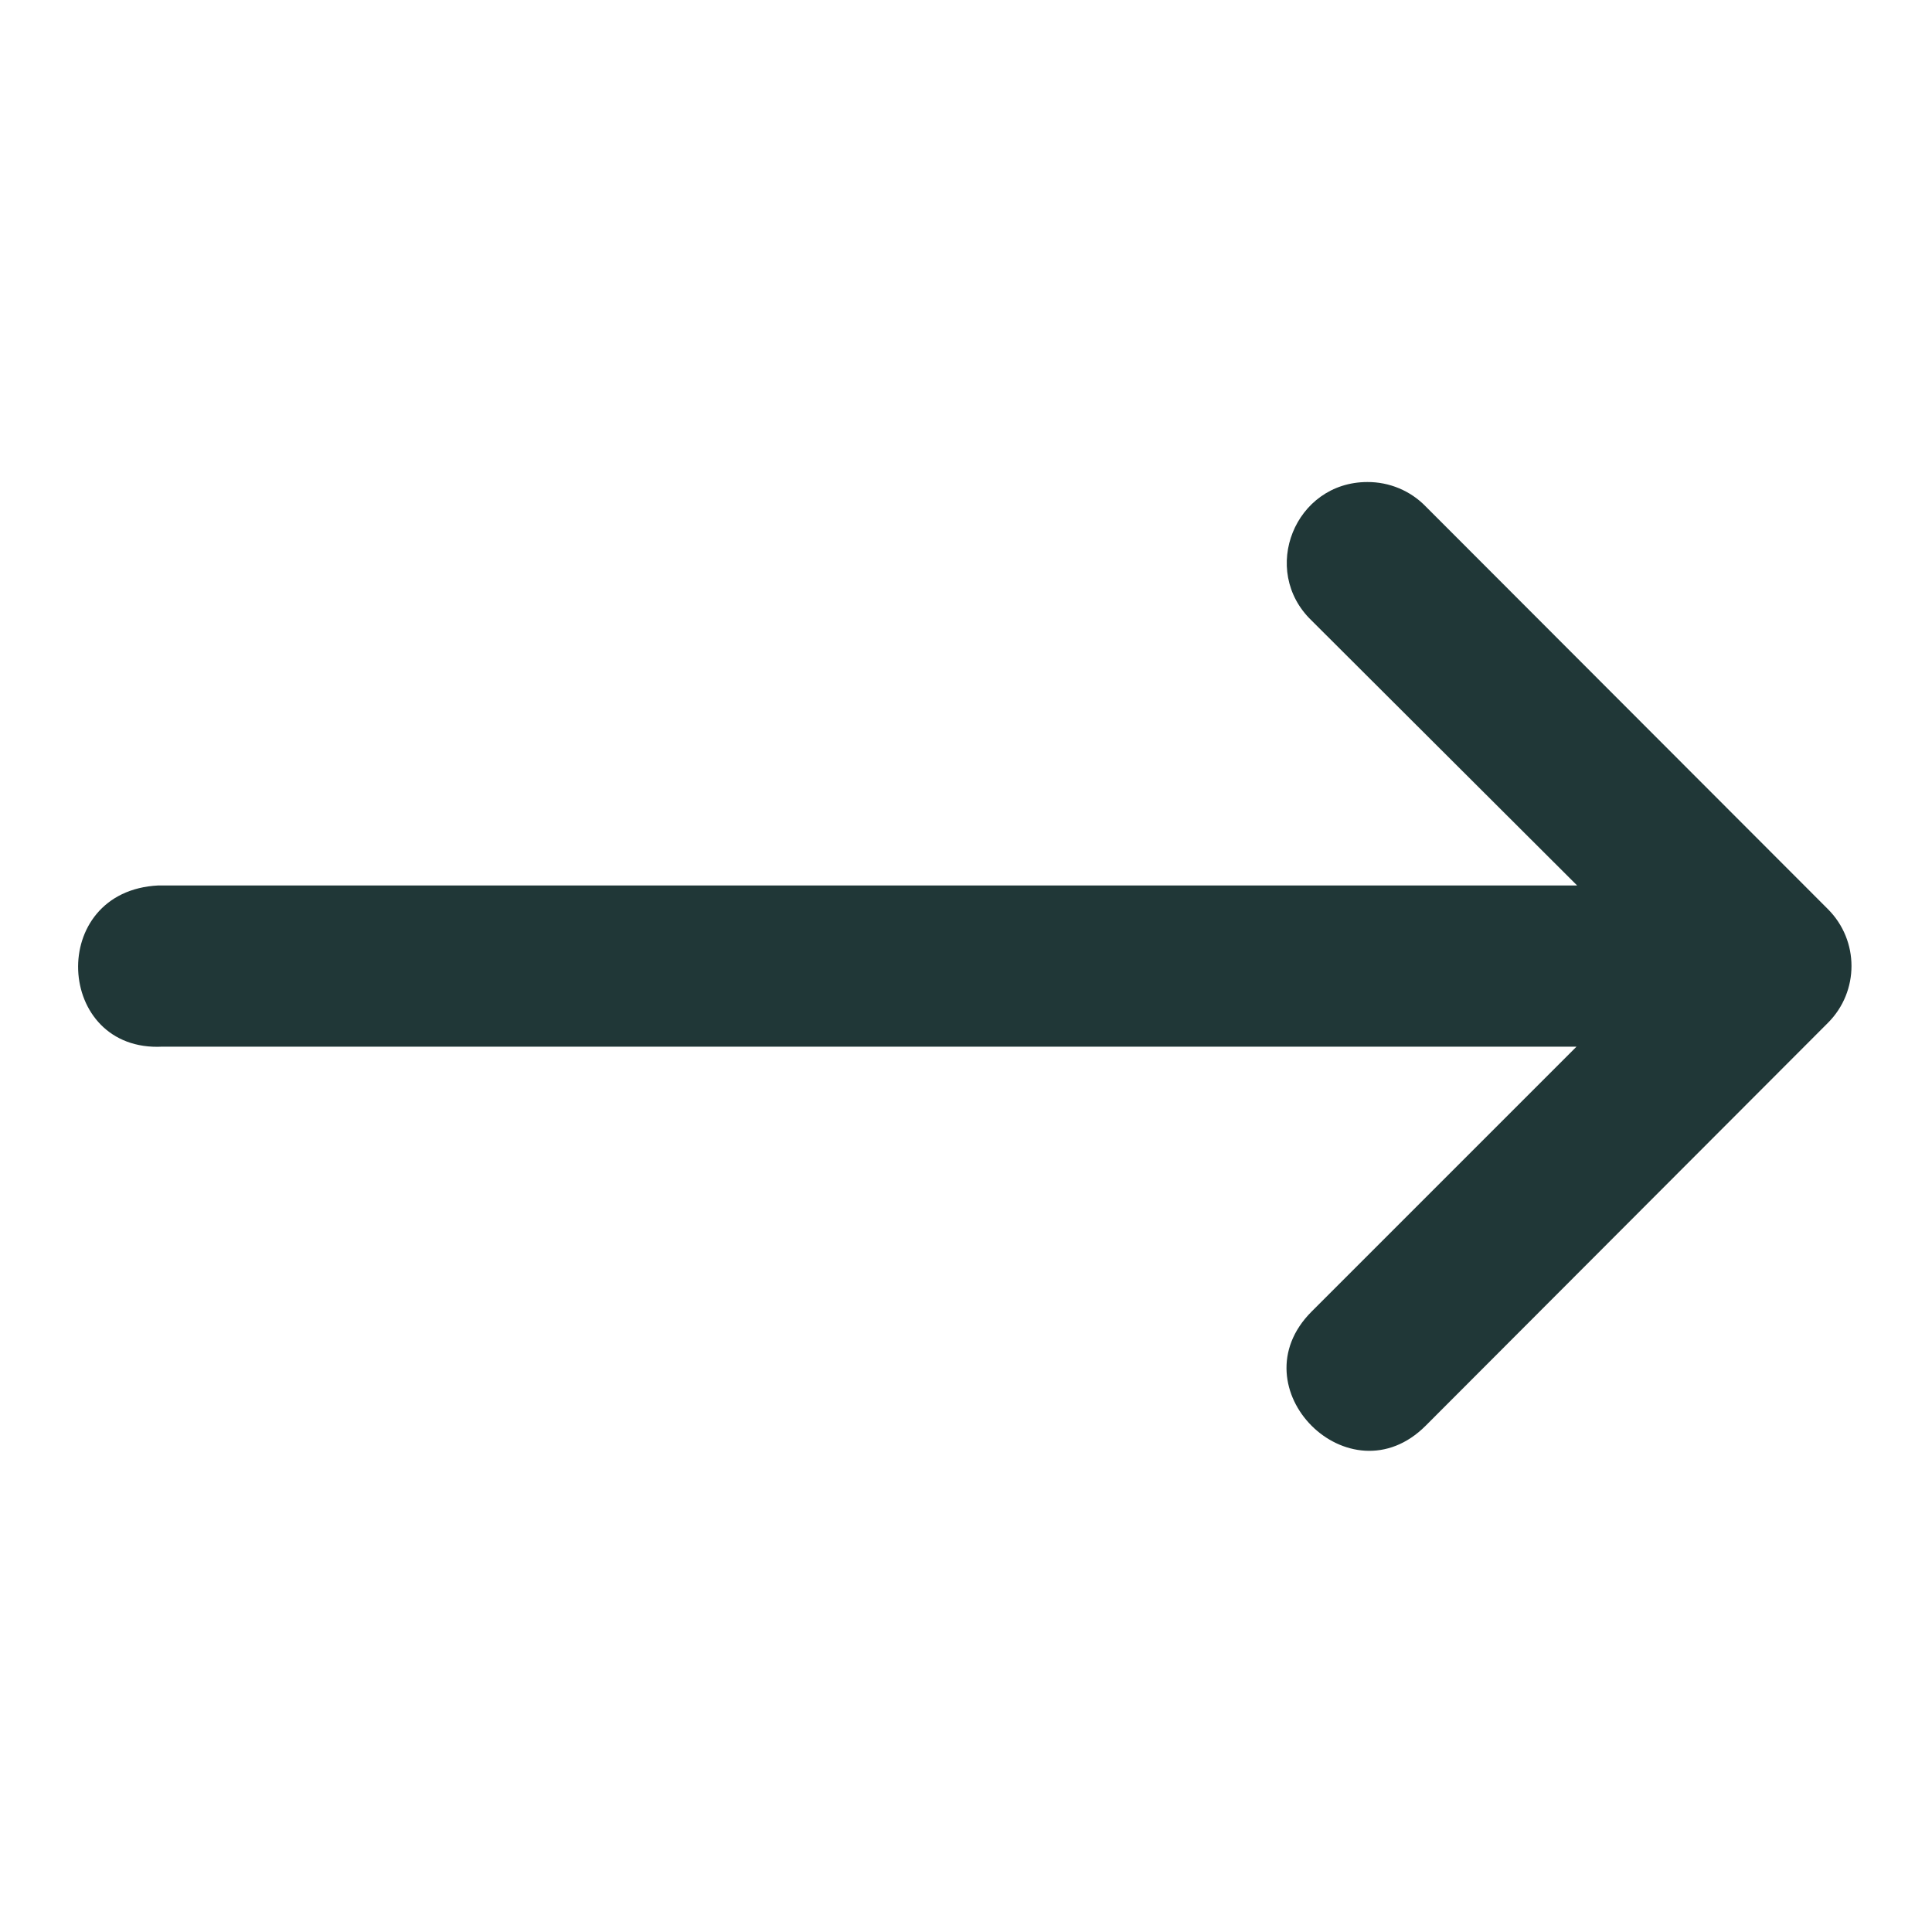
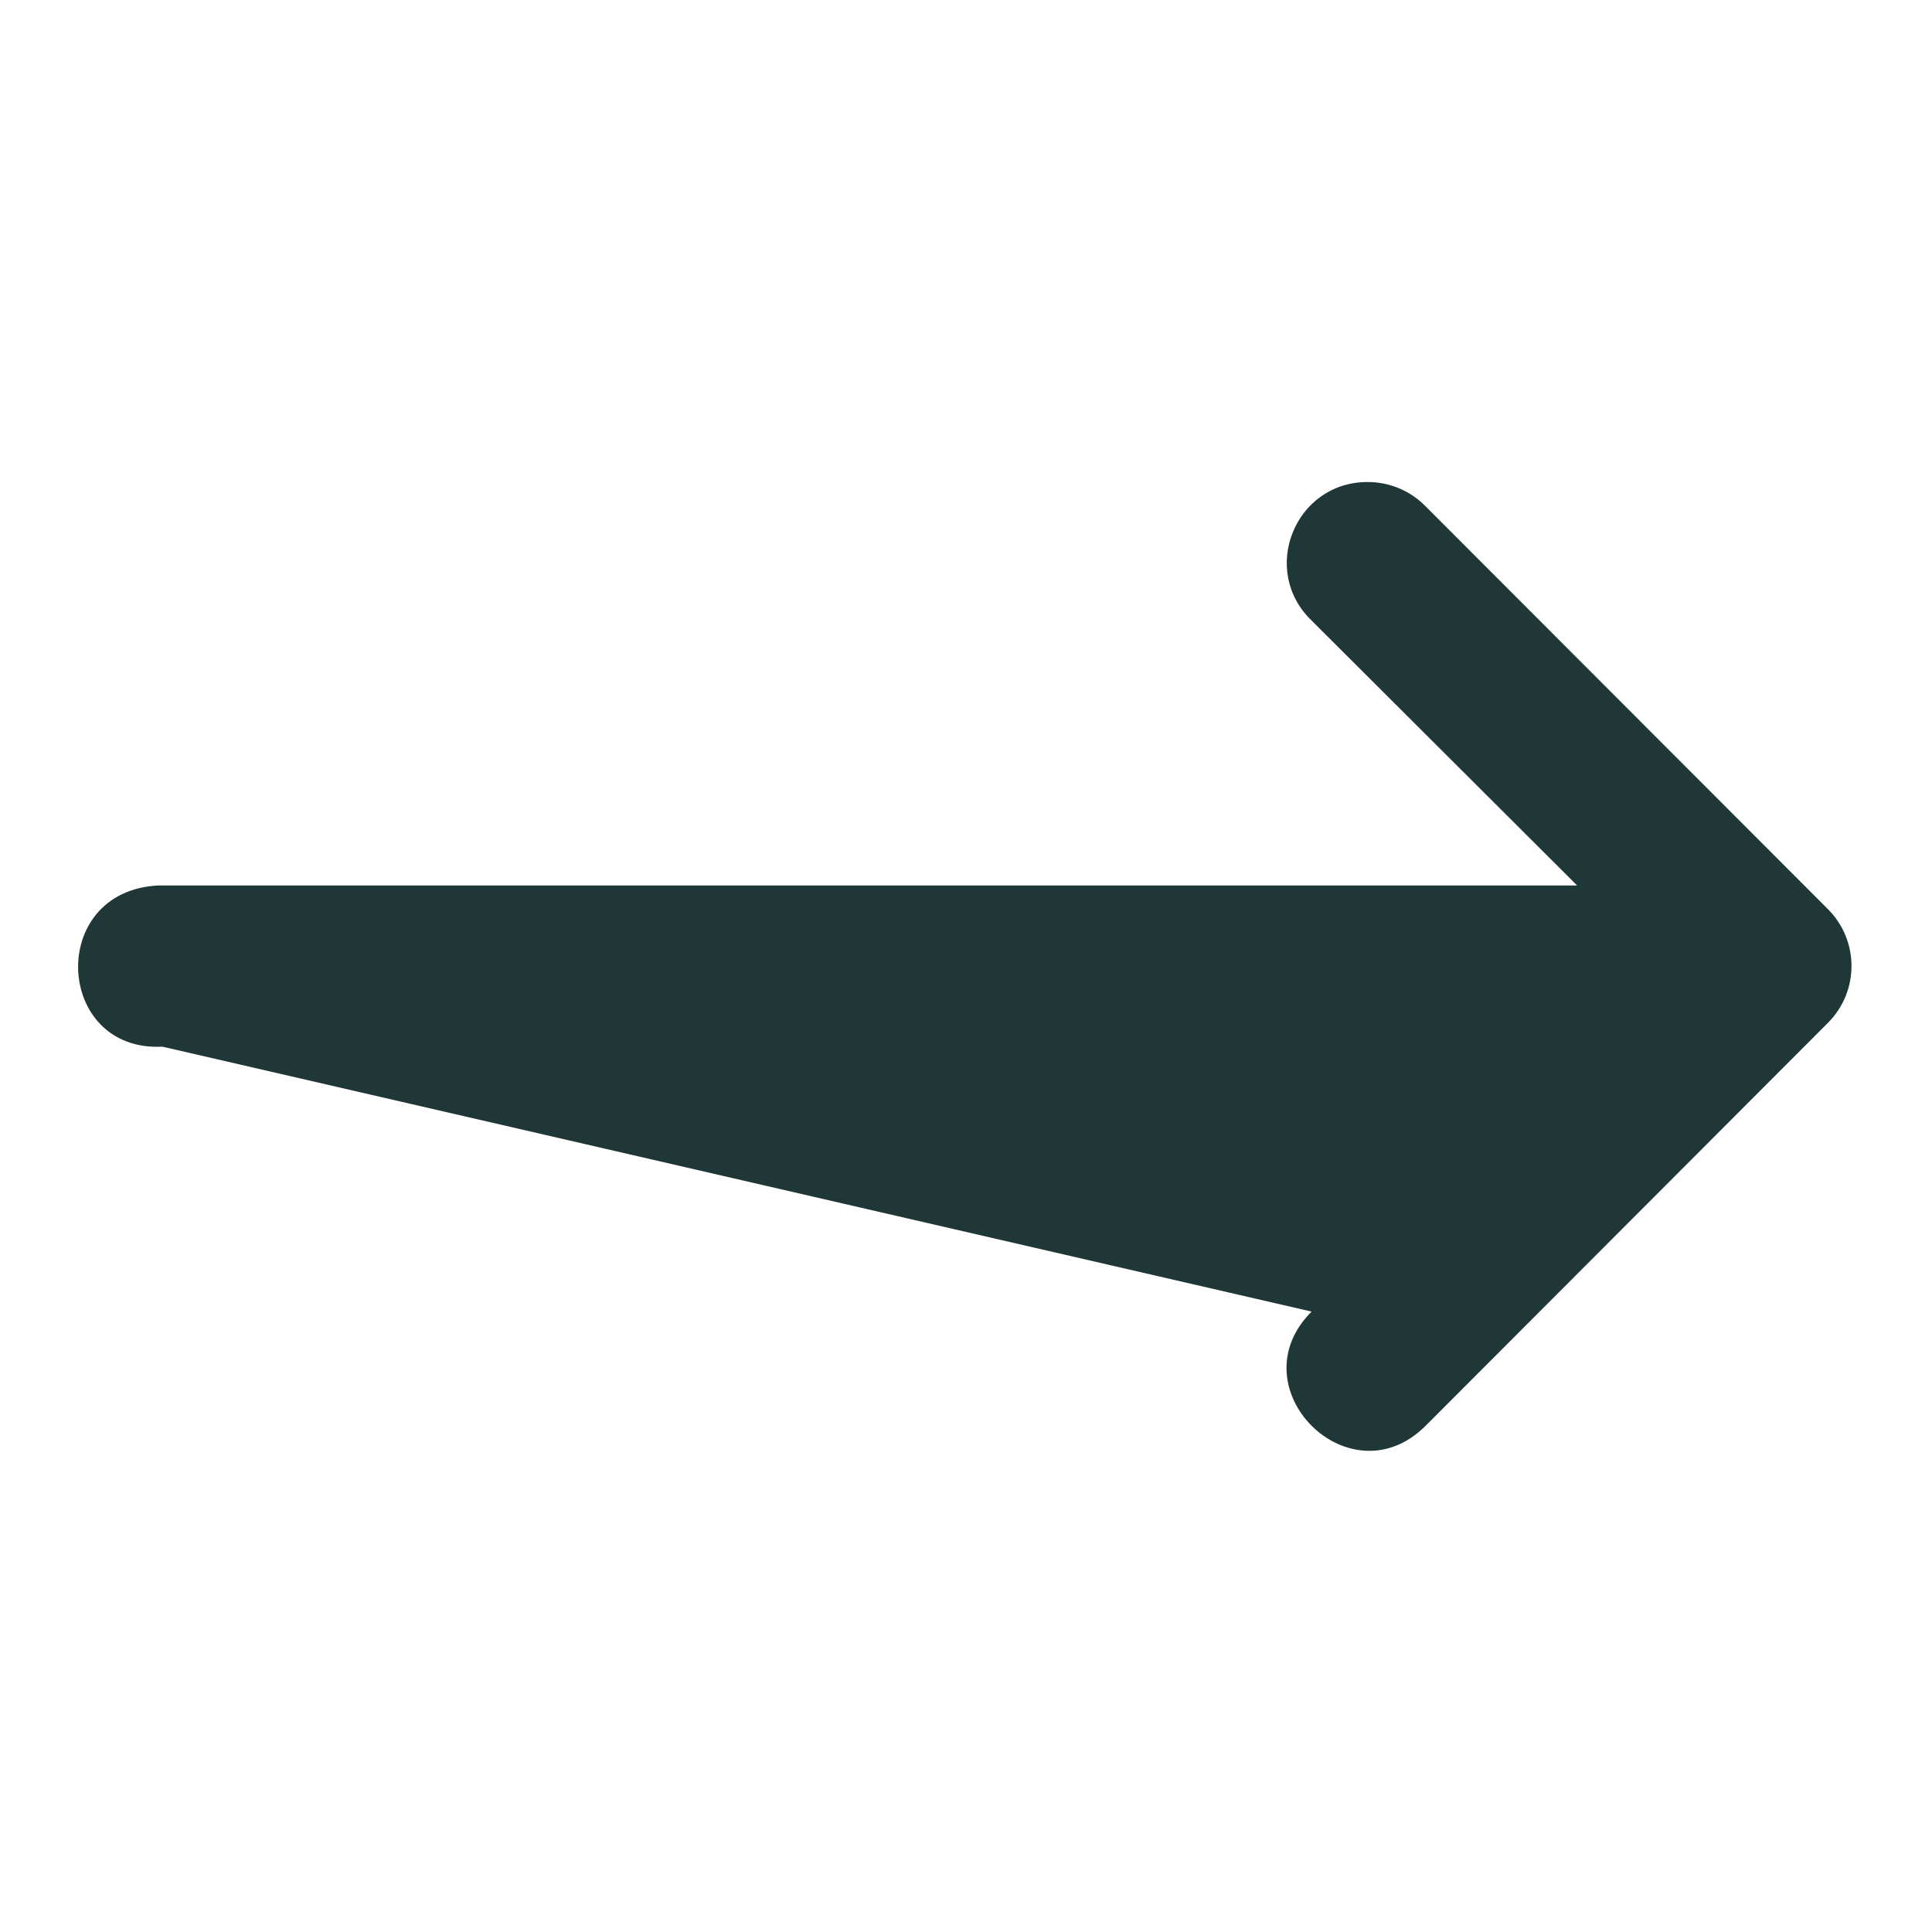
<svg xmlns="http://www.w3.org/2000/svg" width="16" height="16" viewBox="0 0 16 16" fill="none">
-   <path d="M1.345 8.668H13.056L10.862 10.862C10.232 11.492 11.177 12.438 11.807 11.807L13.805 9.806L15.139 8.47C15.398 8.21 15.398 7.79 15.139 7.53L11.807 4.194C11.681 4.064 11.506 3.991 11.324 3.992C10.724 3.992 10.43 4.723 10.862 5.139L13.061 7.333H1.311C0.386 7.379 0.455 8.714 1.345 8.668Z" fill="#203737" />
+   <path d="M1.345 8.668L10.862 10.862C10.232 11.492 11.177 12.438 11.807 11.807L13.805 9.806L15.139 8.47C15.398 8.21 15.398 7.79 15.139 7.53L11.807 4.194C11.681 4.064 11.506 3.991 11.324 3.992C10.724 3.992 10.43 4.723 10.862 5.139L13.061 7.333H1.311C0.386 7.379 0.455 8.714 1.345 8.668Z" fill="#203737" />
</svg>